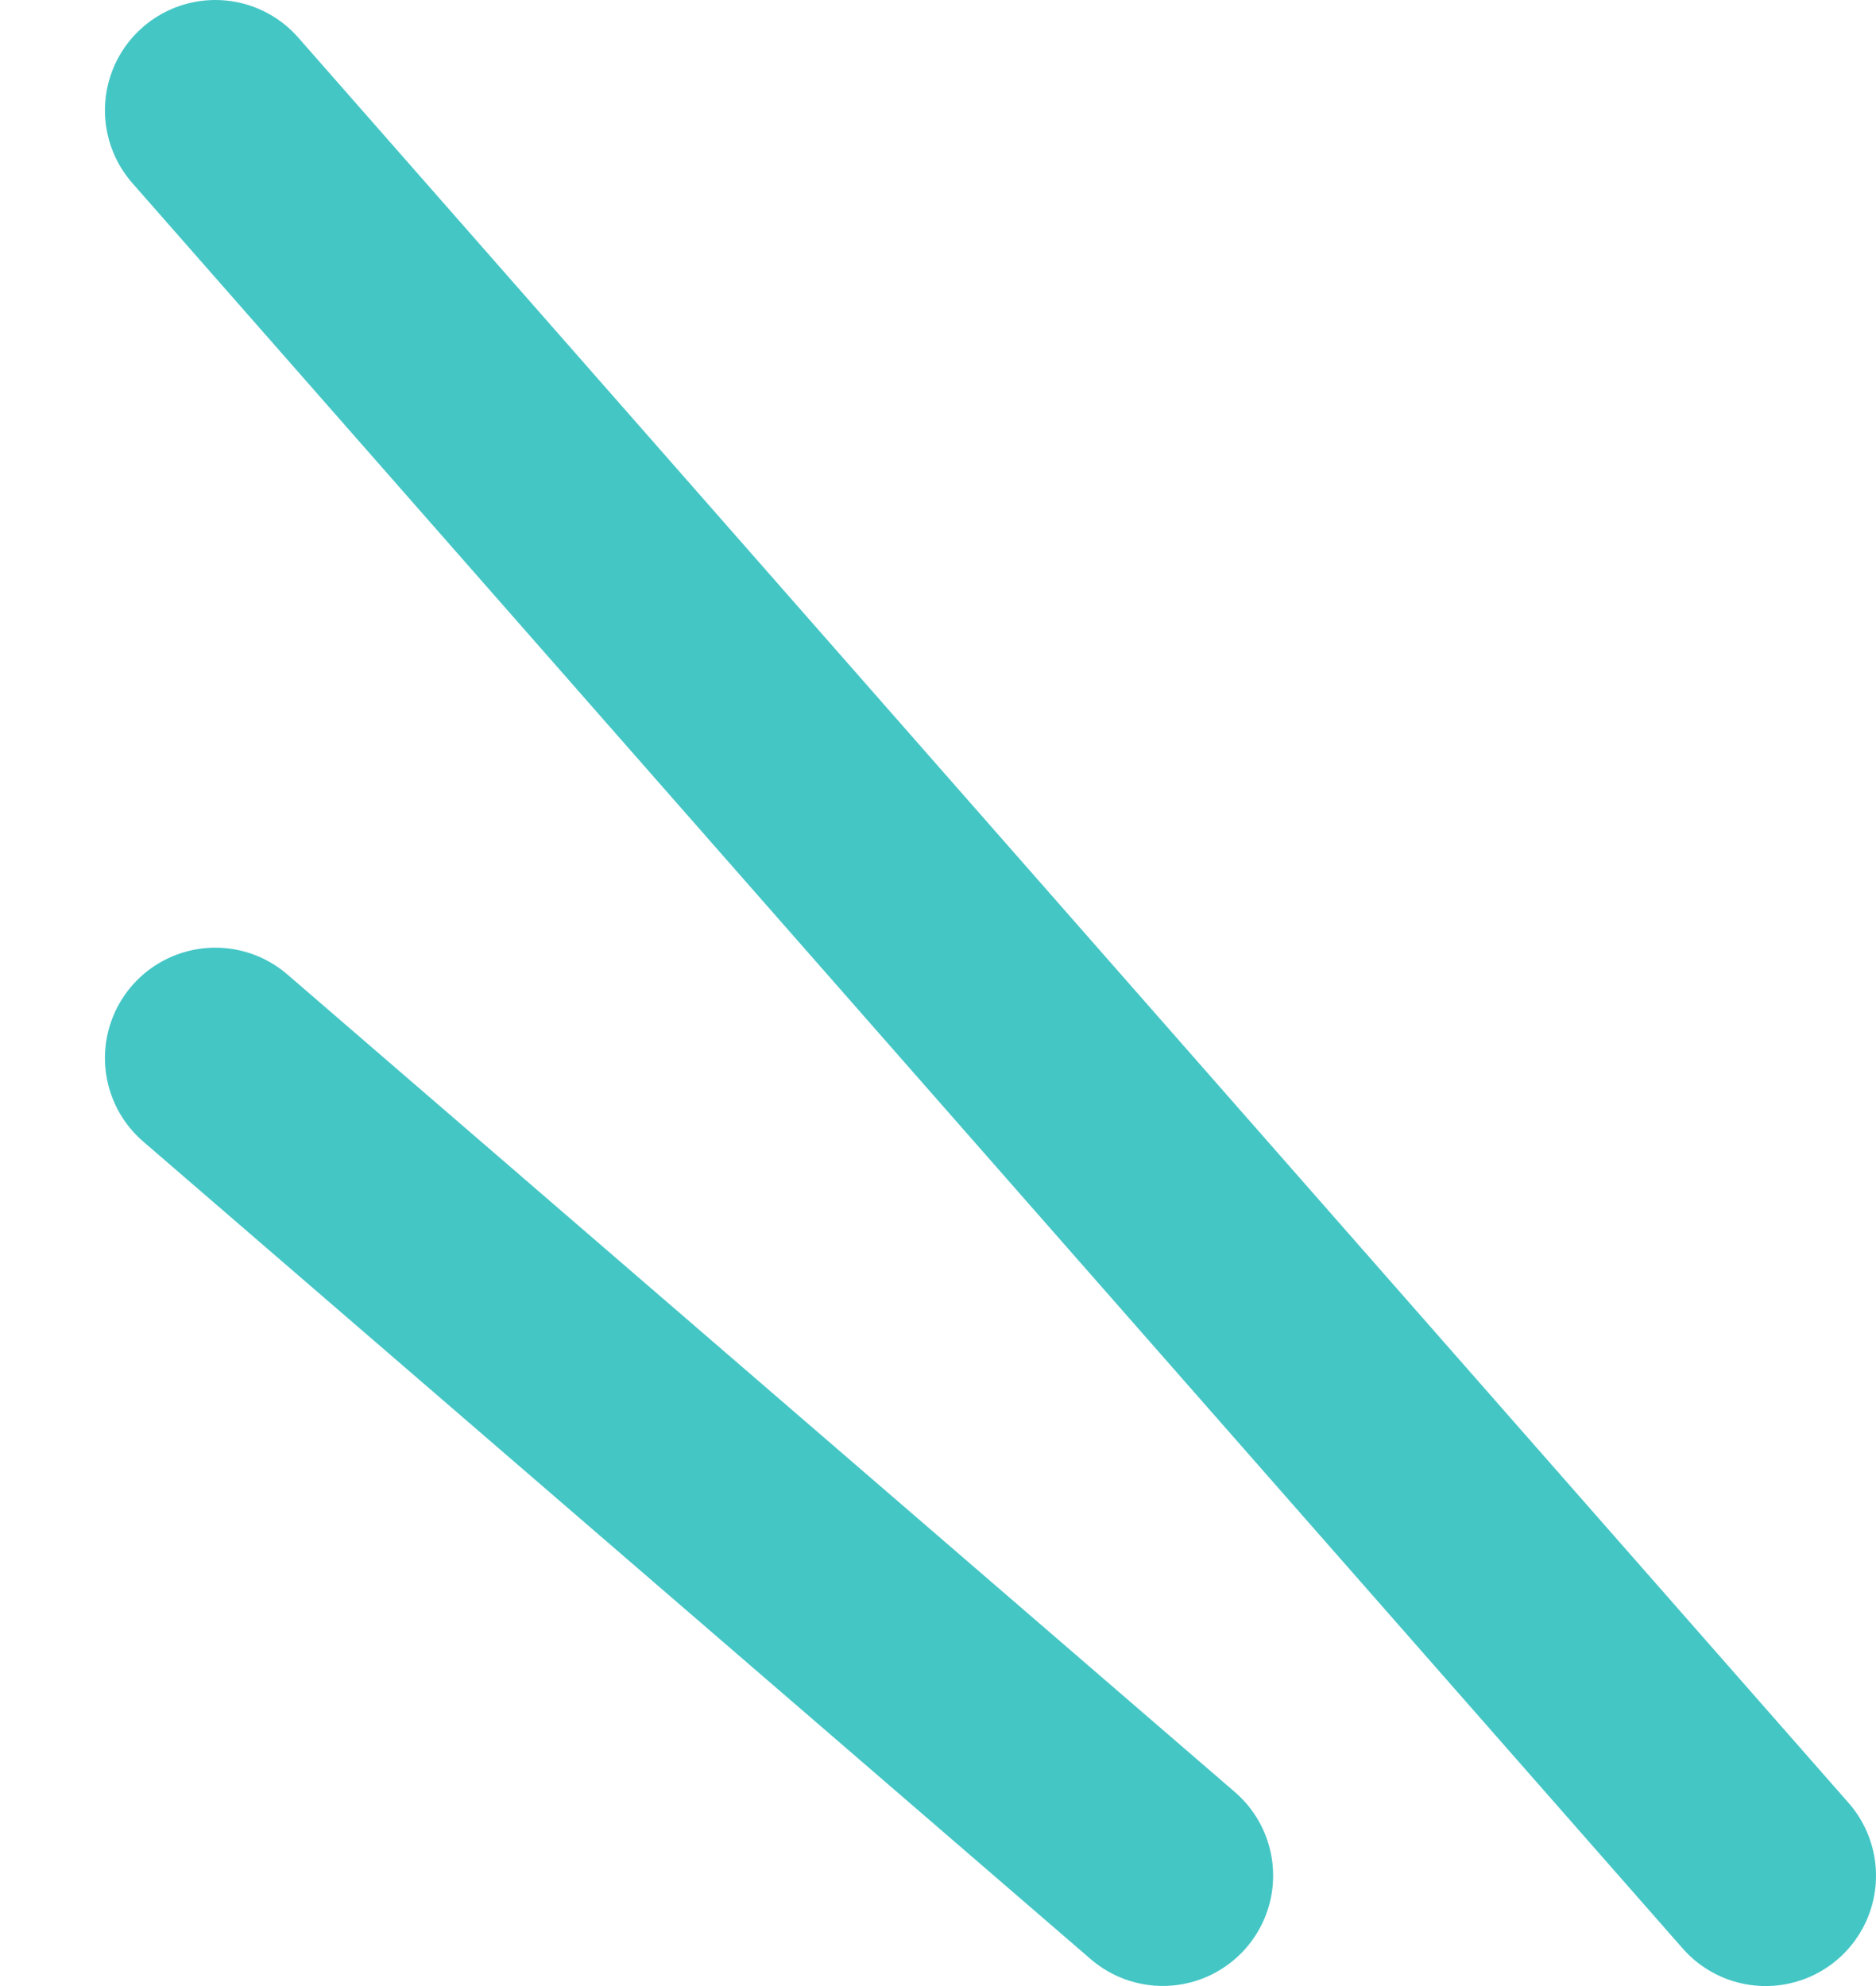
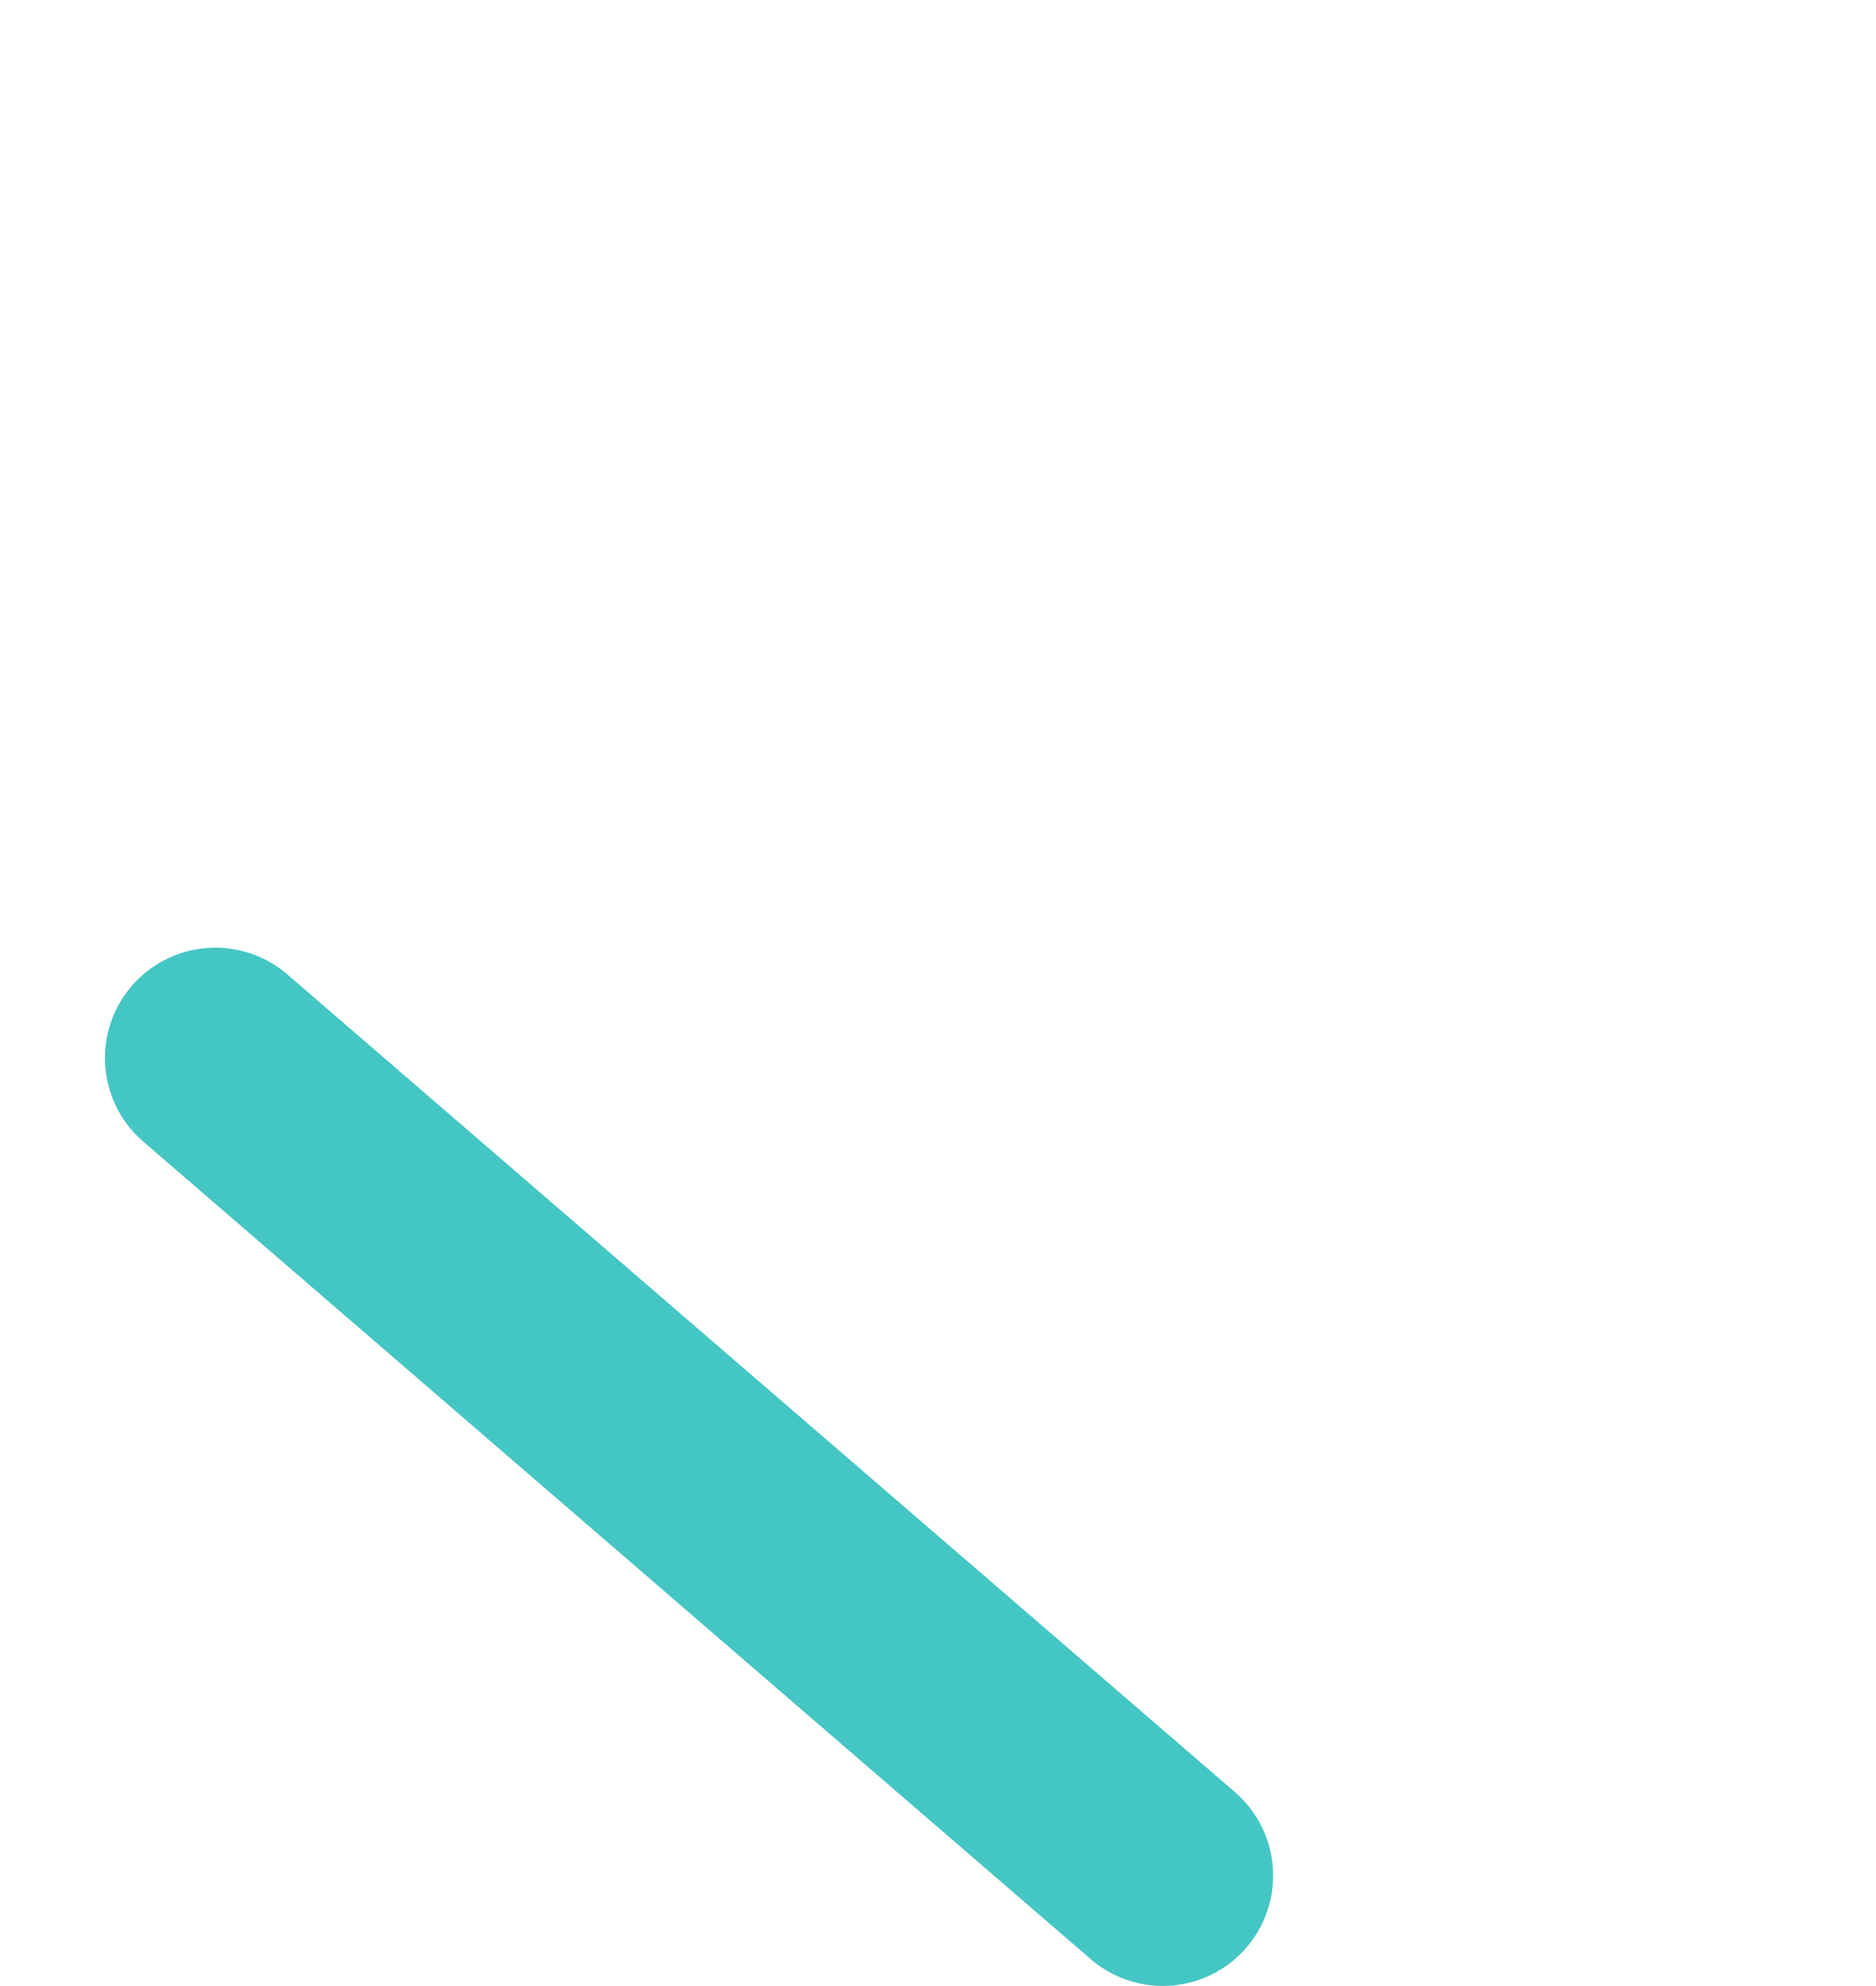
<svg xmlns="http://www.w3.org/2000/svg" width="17" height="18" viewBox="0 0 17 18" fill="none">
-   <path d="M1.951 1L16 17" stroke="#44C6C5" stroke-width="2" stroke-linecap="round" />
  <path d="M1.951 9.589L10.537 16.999" stroke="#44C6C5" stroke-width="2" stroke-linecap="round" />
</svg>